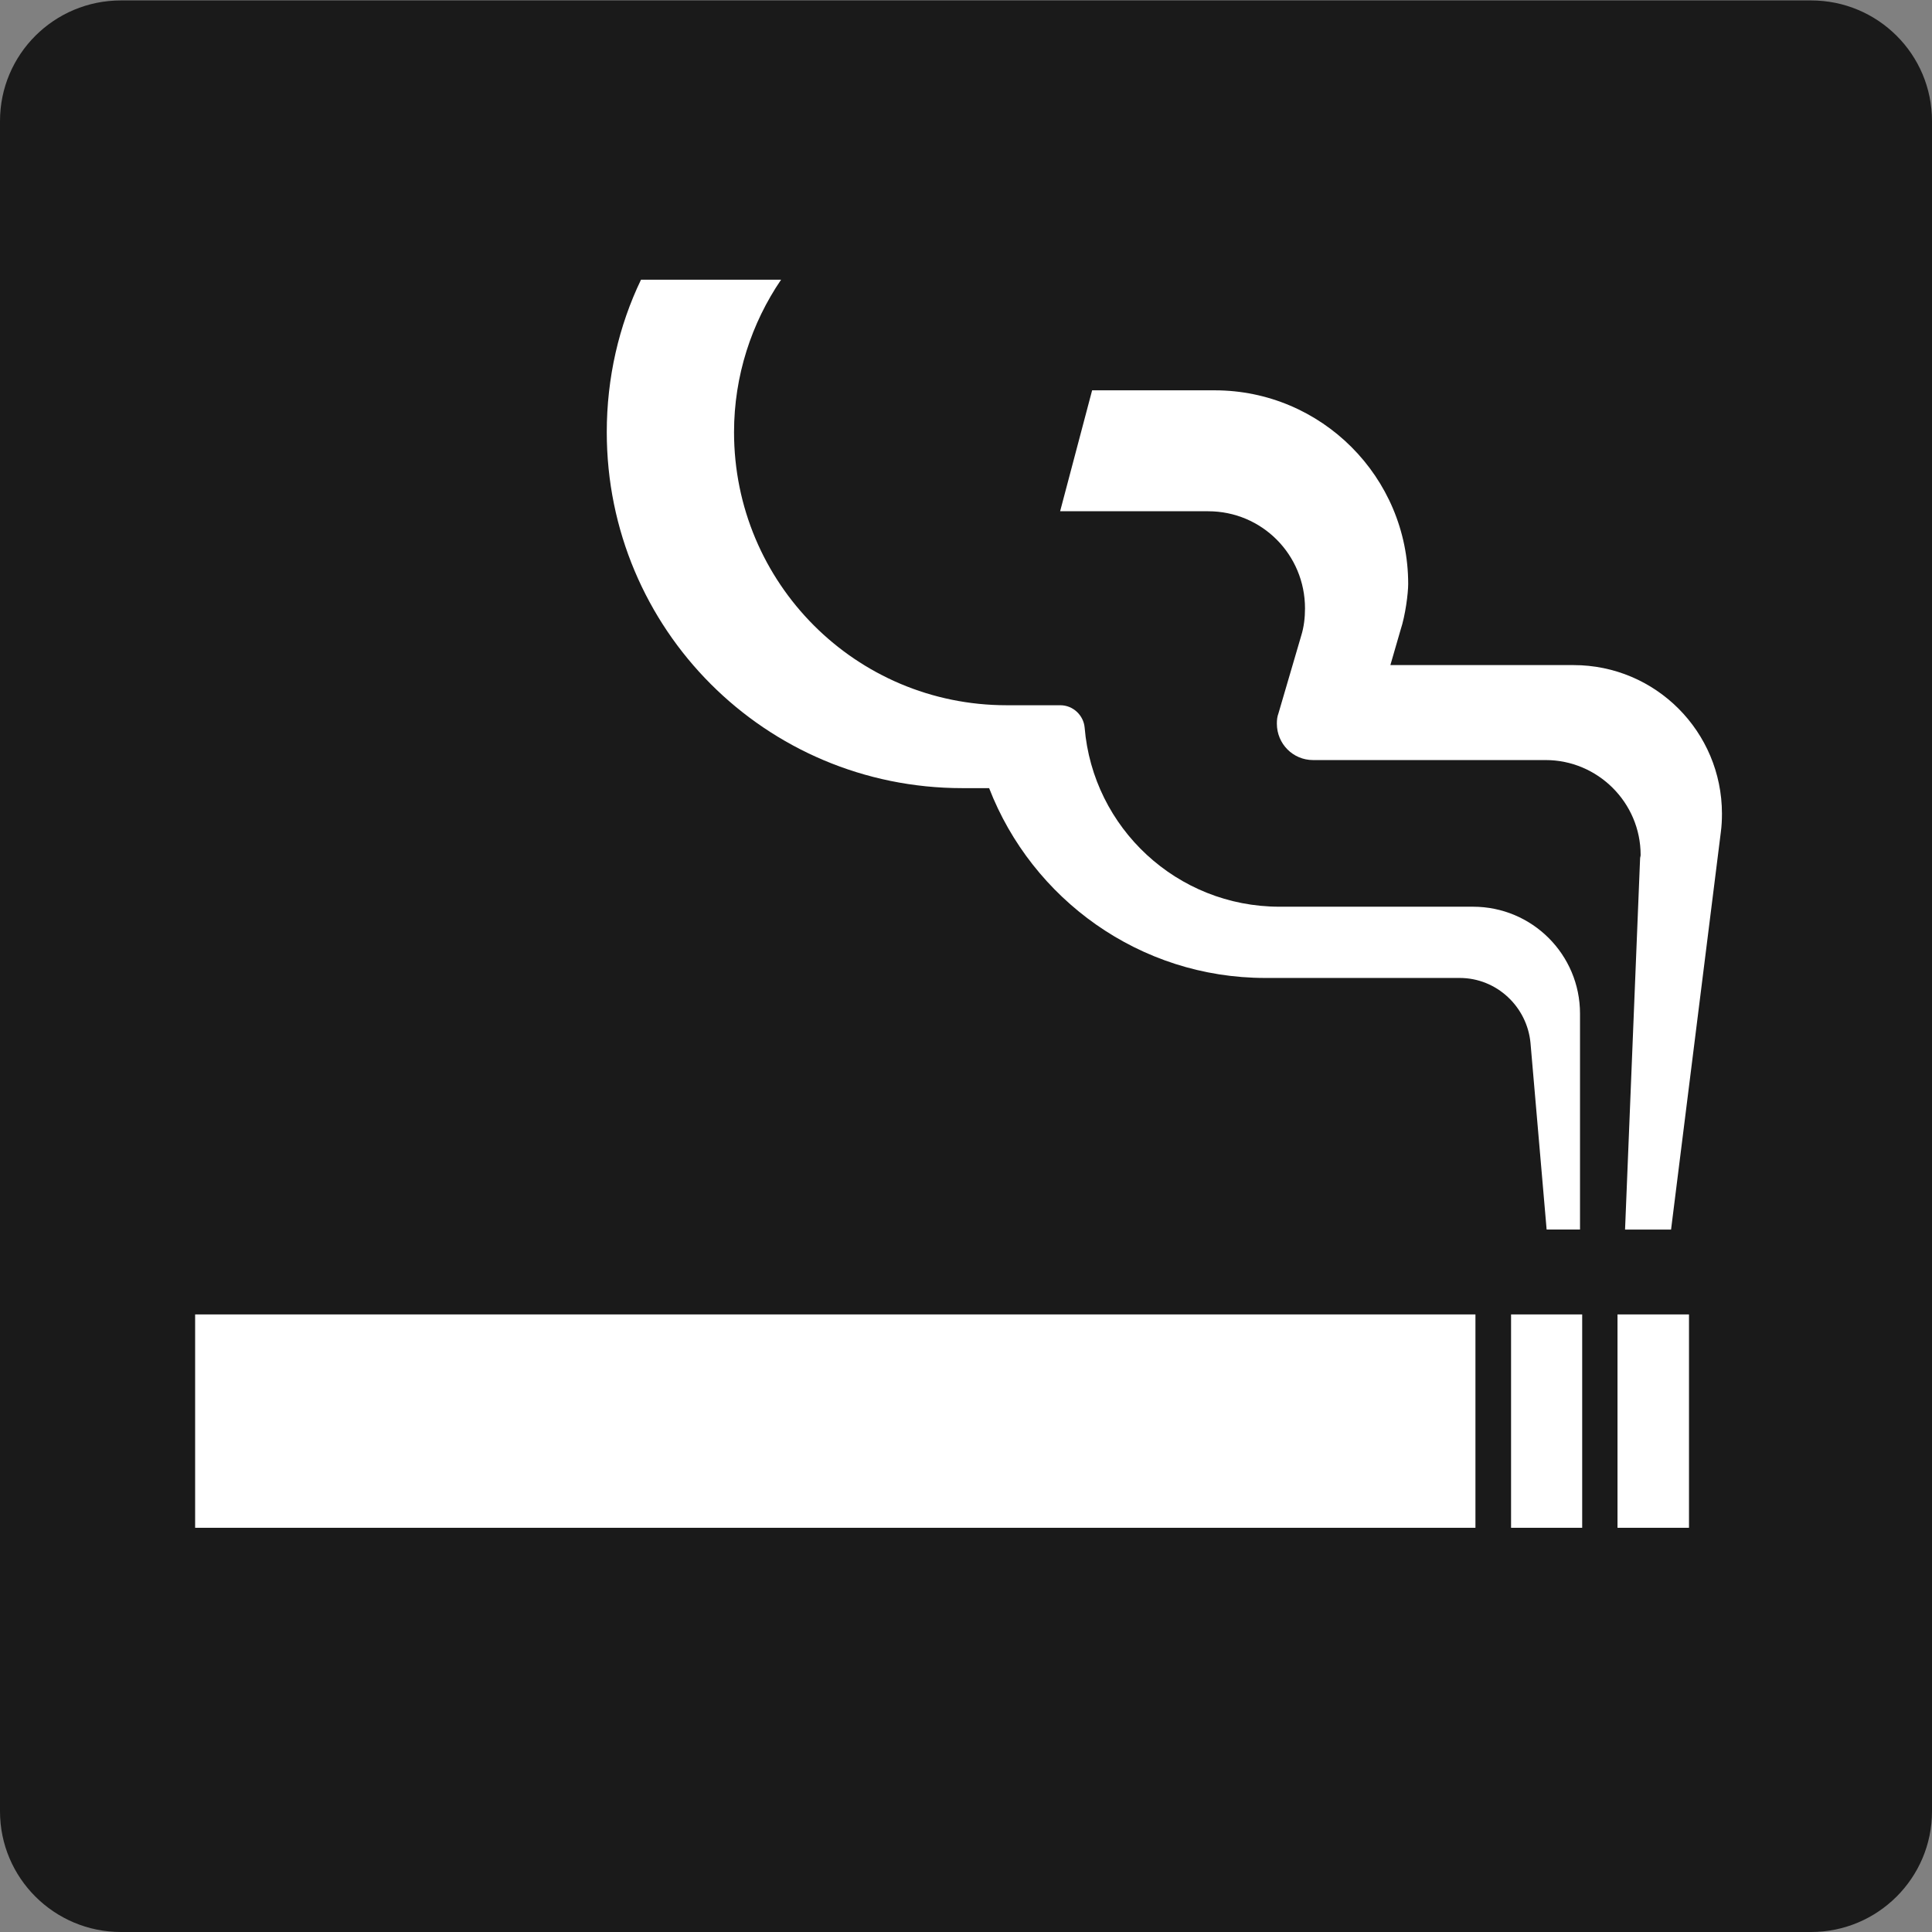
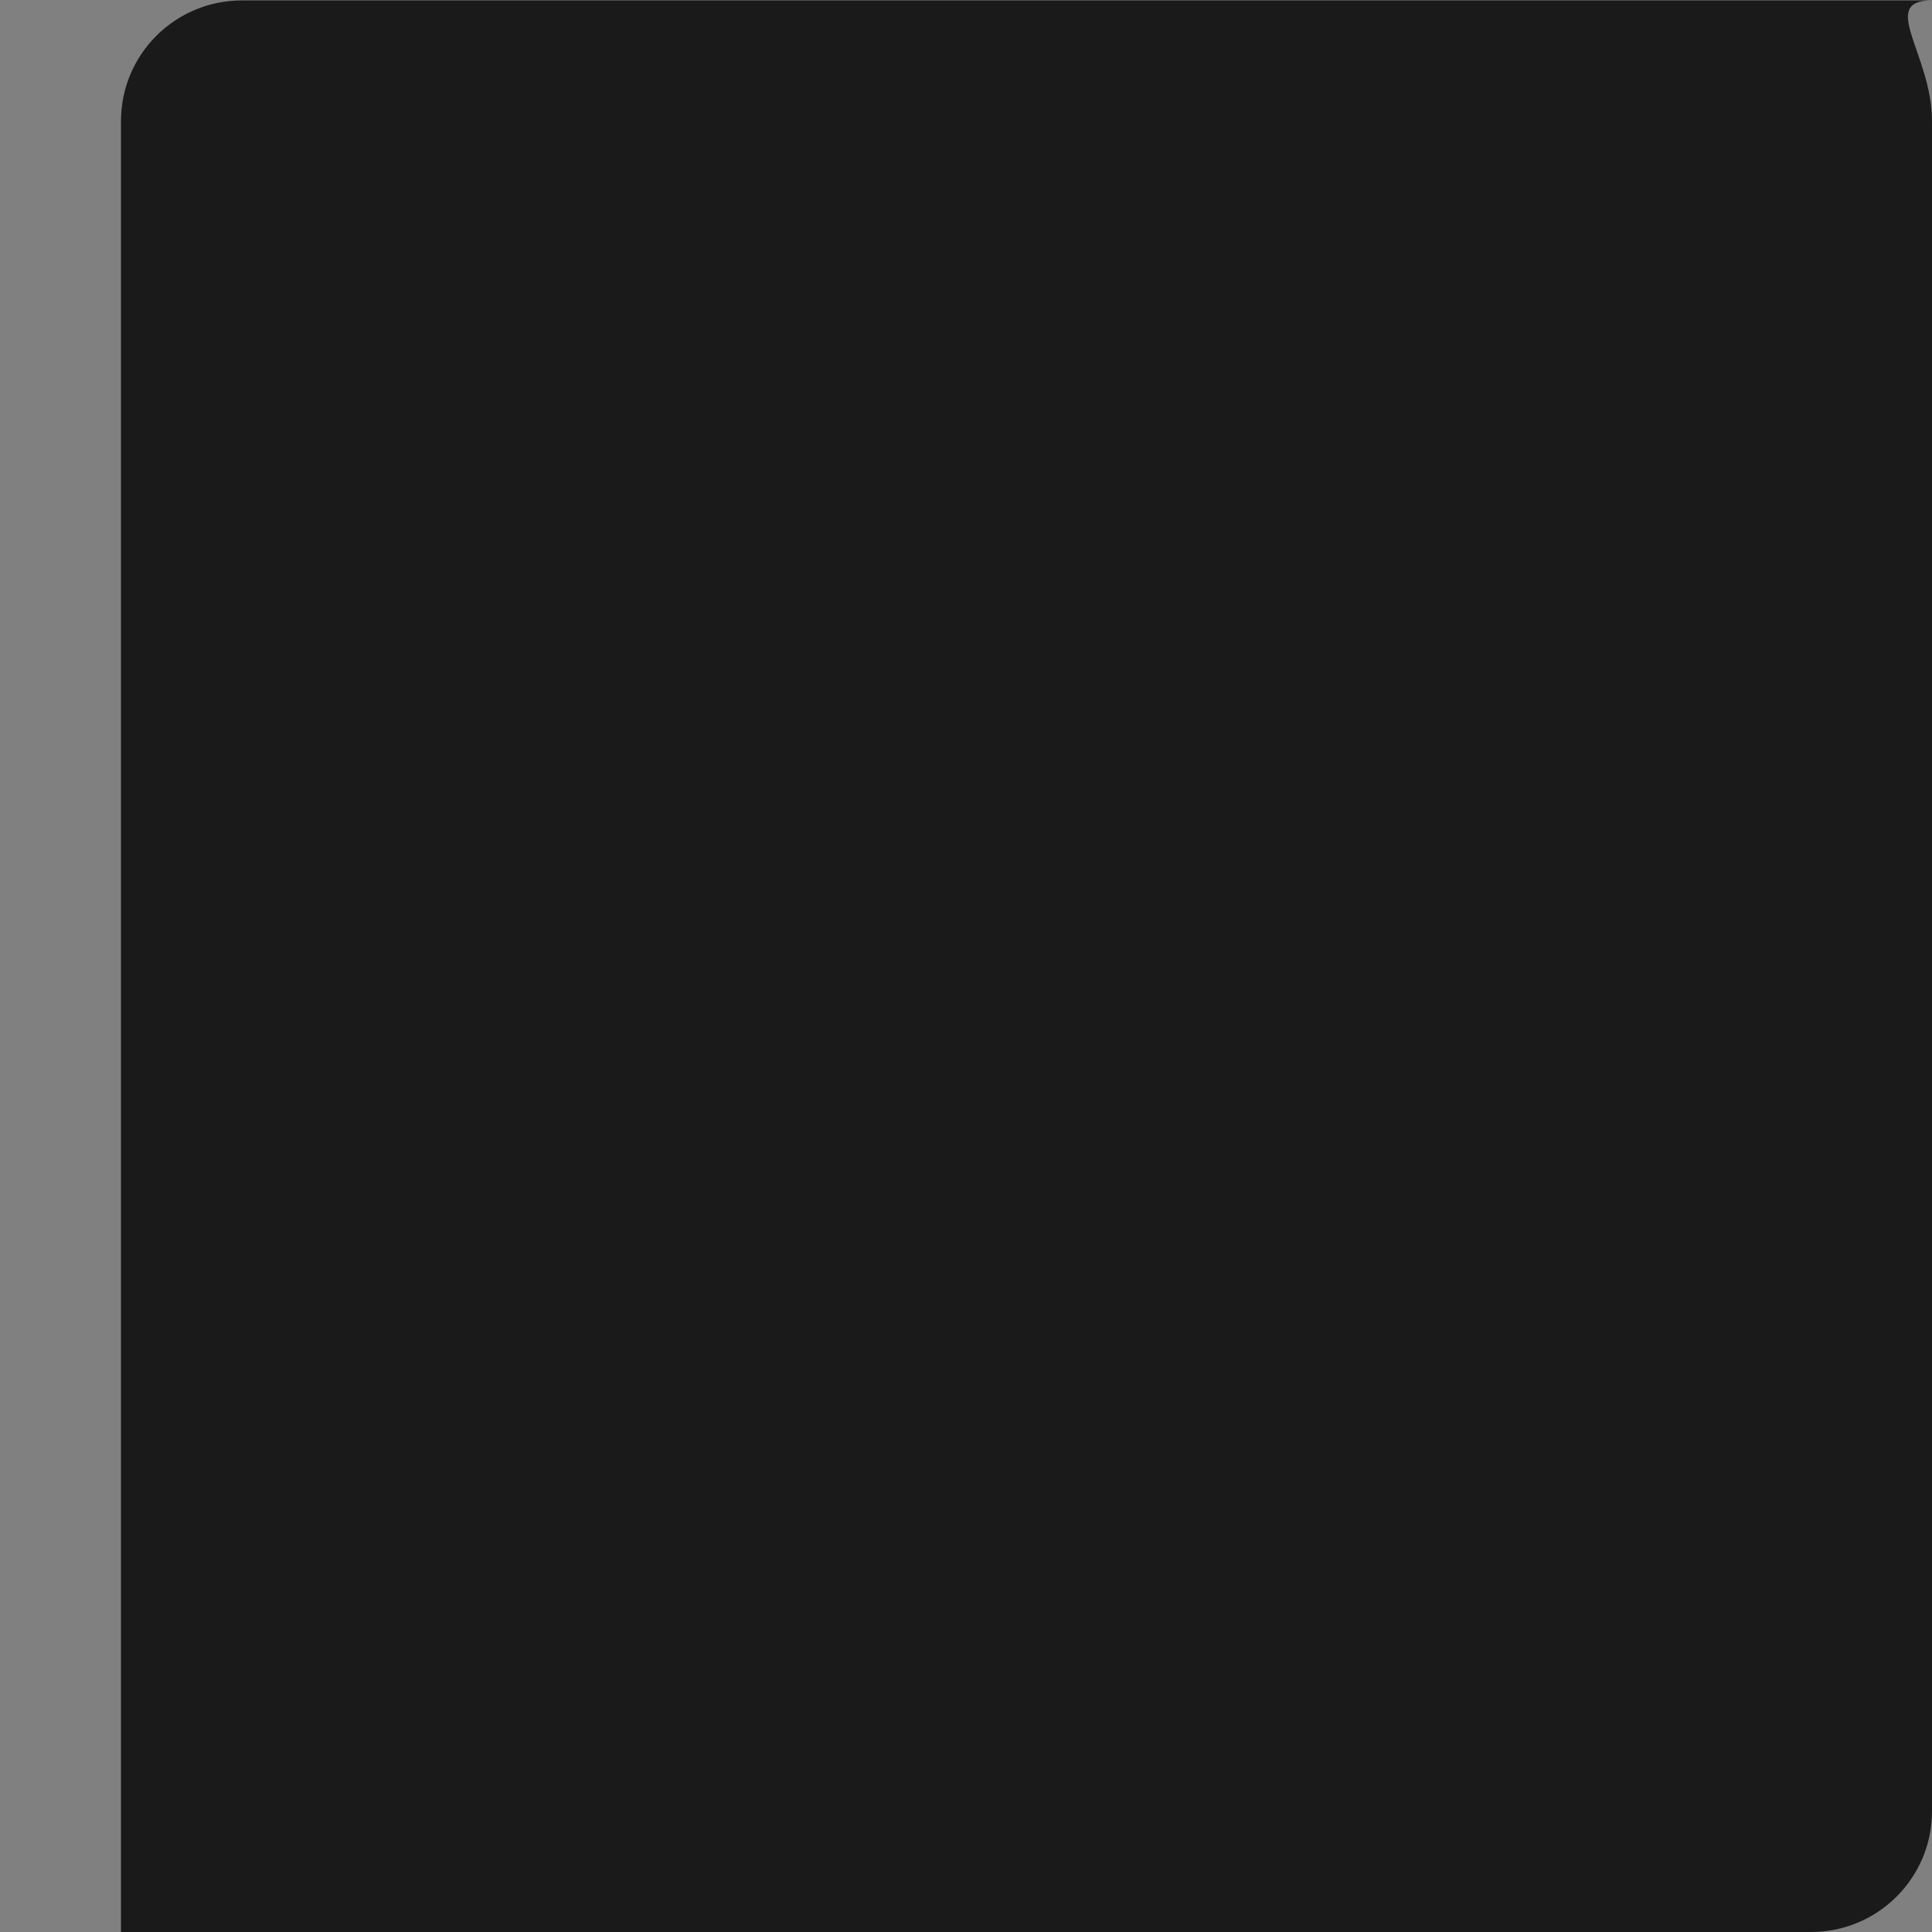
<svg xmlns="http://www.w3.org/2000/svg" version="1.1" id="レイヤー_1" x="0px" y="0px" width="32px" height="32px" viewBox="0 0 32 32" enable-background="new 0 0 32 32" xml:space="preserve">
  <rect x="0" y="0" width="32" height="32" fill="#808080" stroke="none" />
  <g>
    <g>
      <g>
        <g>
-           <path fill="#1A1A1A" d="M2.004,32C0.897,32,0,31.104,0,30.001V2.006c0-1.106,0.897-1.999,2.004-1.999h27.992      C31.103,0.007,32,0.899,32,2.006v27.995C32,31.104,31.103,32,29.996,32H2.004z" />
+           <path fill="#1A1A1A" d="M2.004,32V2.006c0-1.106,0.897-1.999,2.004-1.999h27.992      C31.103,0.007,32,0.899,32,2.006v27.995C32,31.104,31.103,32,29.996,32H2.004z" />
        </g>
      </g>
    </g>
  </g>
  <g>
-     <rect x="3.232" y="21.771" fill="#FFFFFF" width="21.206" height="3.534" />
-     <rect x="25.028" y="21.771" fill="#FFFFFF" width="1.178" height="3.534" />
-     <rect x="26.791" y="21.771" fill="#FFFFFF" width="1.184" height="3.534" />
-     <path fill="#FFFFFF" d="M26.062,11.016h-3.033l0.168-0.58c0.082-0.247,0.127-0.612,0.127-0.764c0-1.771-1.437-3.207-3.205-3.207   h-2.03l-0.53,2.003h2.452c0.889,0,1.604,0.717,1.604,1.609c0,0.154-0.018,0.309-0.063,0.453l-0.376,1.283   c-0.022,0.059-0.027,0.111-0.027,0.173c0,0.335,0.268,0.603,0.599,0.603h3.853c0.861,0,1.573,0.702,1.573,1.573   c0,0.018-0.009,0.04-0.009,0.059l-0.249,6.145h0.762l0.824-6.58c0.014-0.104,0.019-0.203,0.019-0.311   C28.519,12.117,27.422,11.016,26.062,11.016z" />
-     <path fill="#FFFFFF" d="M25.617,20.365h0.553v-3.576c0-0.979-0.793-1.771-1.772-1.771h-3.205c-1.699,0-3.091-1.306-3.228-2.967   c-0.018-0.202-0.19-0.37-0.403-0.37h-0.889c-2.497,0-4.515-2.021-4.515-4.523c0-0.934,0.29-1.807,0.779-2.525h-2.32   C10.25,5.396,10.05,6.258,10.05,7.158c0,3.264,2.63,5.896,5.889,5.896h0.444c0.712,1.838,2.493,3.144,4.574,3.144h3.219   c0.616,0,1.119,0.479,1.174,1.079L25.617,20.365z" />
-   </g>
+     </g>
</svg>